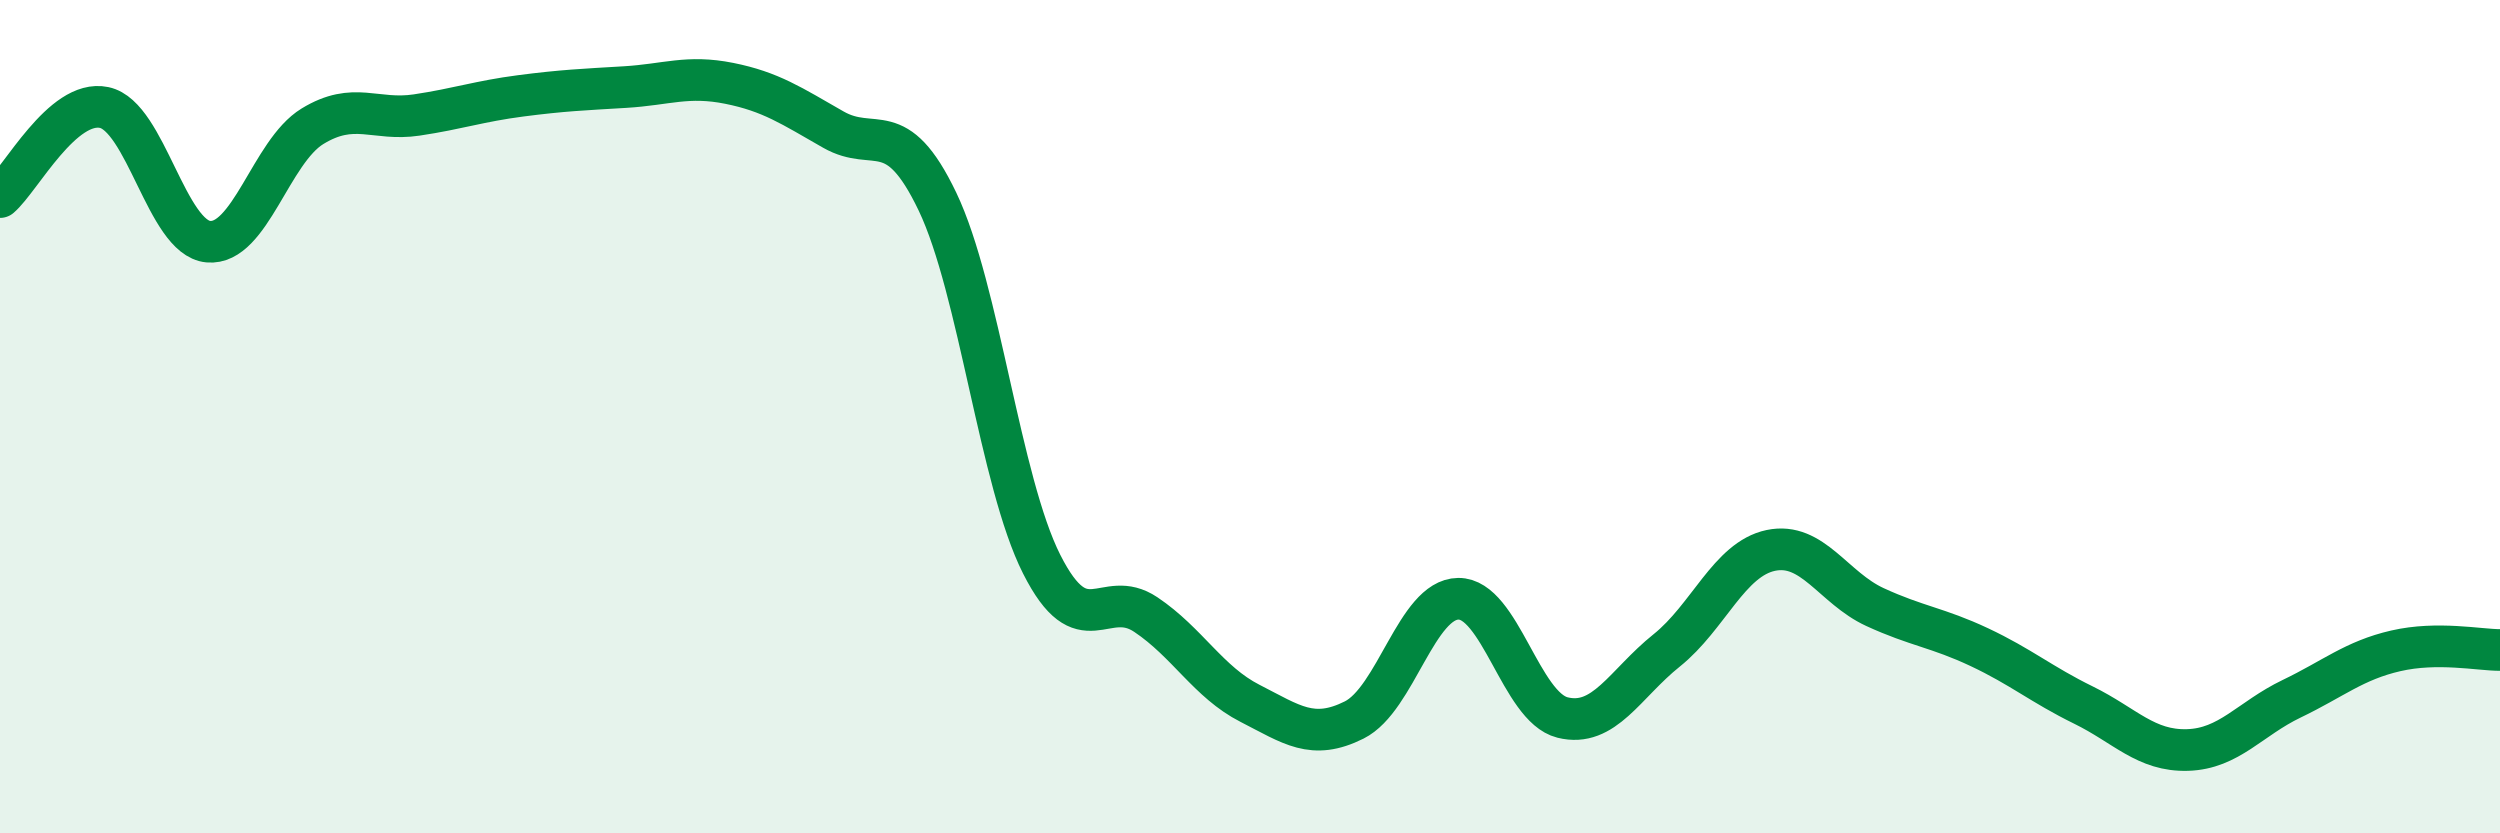
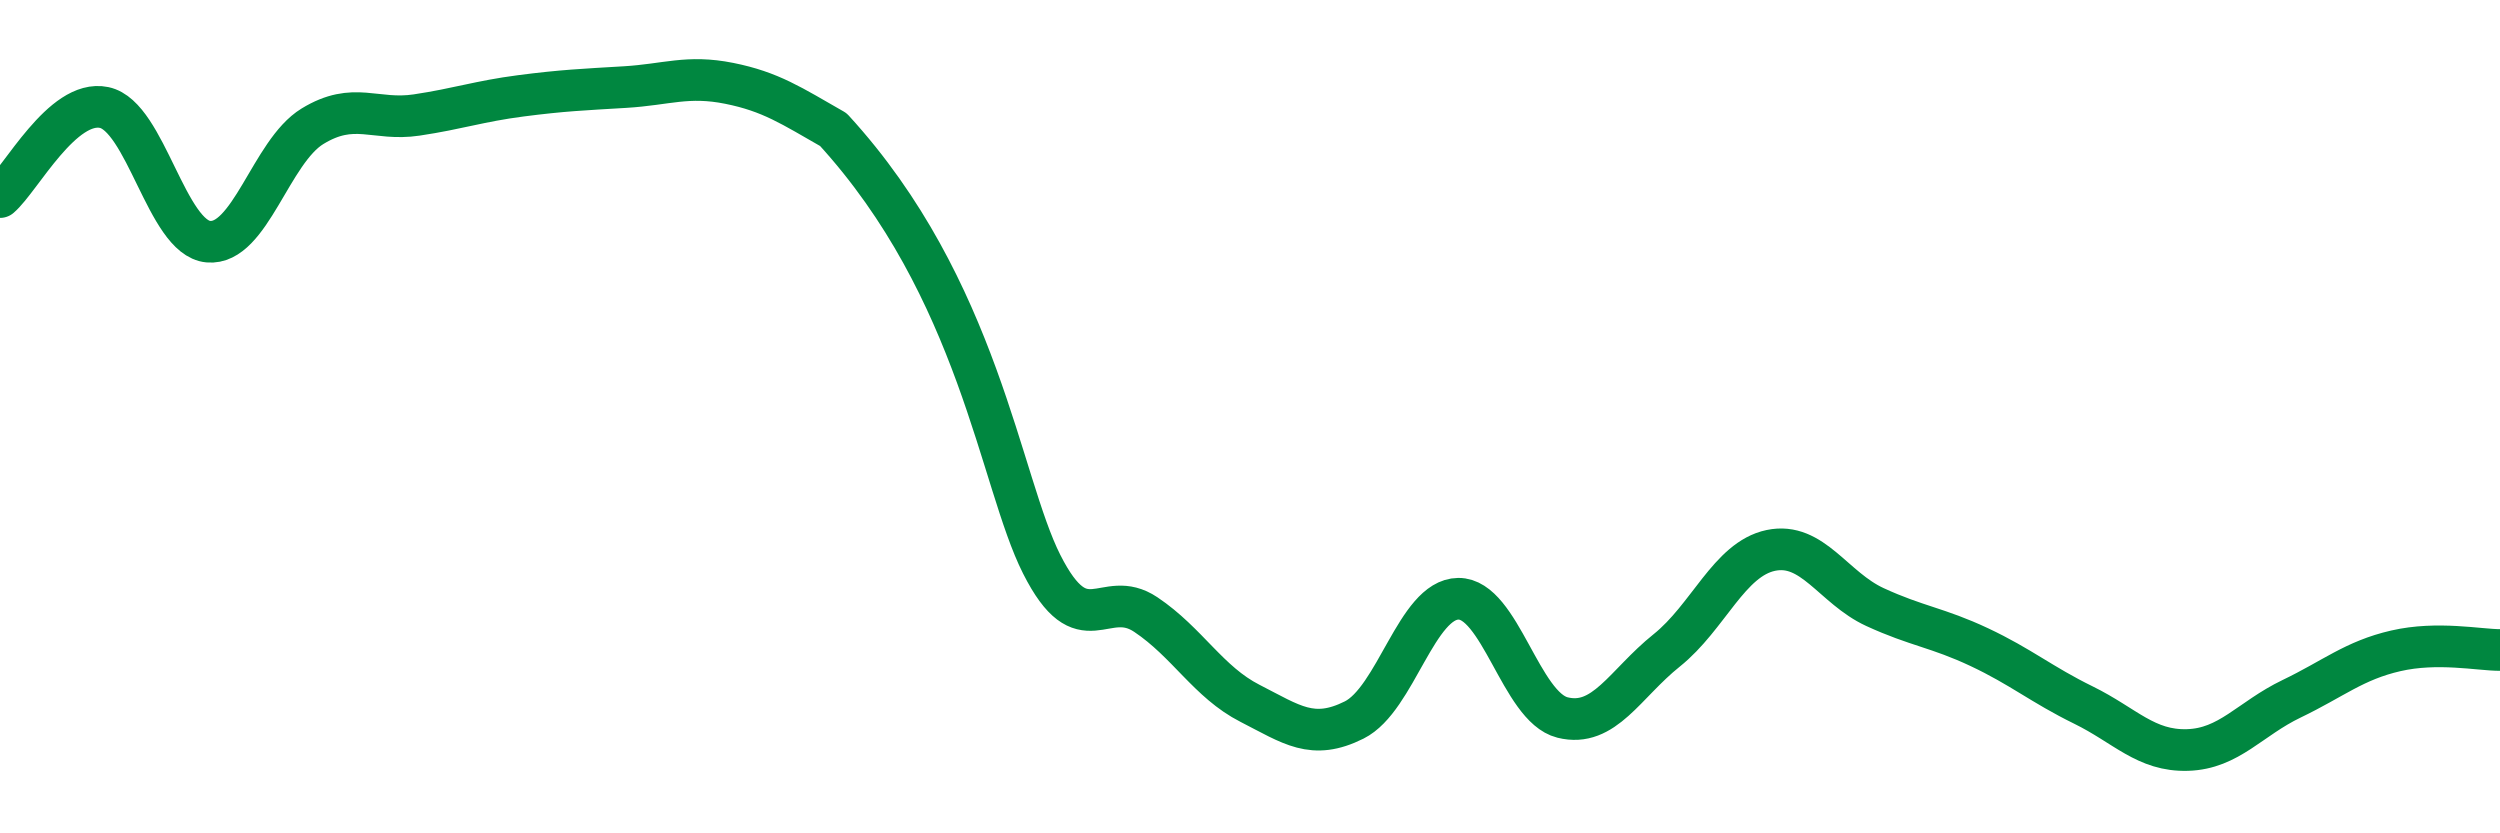
<svg xmlns="http://www.w3.org/2000/svg" width="60" height="20" viewBox="0 0 60 20">
-   <path d="M 0,4.73 C 0.5,4.3 1.5,2.37 2.5,2.58 C 3.5,2.79 4,5.71 5,5.8 C 6,5.89 6.5,3.64 7.5,3.03 C 8.5,2.42 9,2.91 10,2.76 C 11,2.61 11.5,2.43 12.5,2.3 C 13.5,2.17 14,2.15 15,2.09 C 16,2.03 16.5,1.8 17.5,2 C 18.5,2.2 19,2.54 20,3.11 C 21,3.68 21.5,2.75 22.5,4.84 C 23.5,6.93 24,11.56 25,13.54 C 26,15.52 26.5,14.08 27.5,14.75 C 28.5,15.42 29,16.37 30,16.88 C 31,17.39 31.5,17.78 32.5,17.28 C 33.5,16.78 34,14.38 35,14.37 C 36,14.36 36.5,16.97 37.5,17.22 C 38.5,17.47 39,16.41 40,15.61 C 41,14.81 41.5,13.42 42.5,13.21 C 43.5,13 44,14.11 45,14.57 C 46,15.03 46.5,15.06 47.5,15.53 C 48.5,16 49,16.43 50,16.92 C 51,17.41 51.5,18.03 52.5,18 C 53.5,17.97 54,17.25 55,16.77 C 56,16.29 56.5,15.85 57.5,15.62 C 58.5,15.39 59.5,15.6 60,15.6L60 20L0 20Z" fill="#008740" opacity="0.1" stroke-linecap="round" stroke-linejoin="round" />
-   <path d="M 0,4.73 C 0.5,4.3 1.5,2.37 2.5,2.58 C 3.5,2.79 4,5.71 5,5.8 C 6,5.89 6.5,3.64 7.5,3.03 C 8.5,2.42 9,2.91 10,2.76 C 11,2.61 11.5,2.43 12.5,2.3 C 13.5,2.17 14,2.15 15,2.09 C 16,2.03 16.5,1.8 17.5,2 C 18.5,2.2 19,2.54 20,3.11 C 21,3.68 21.5,2.75 22.5,4.84 C 23.5,6.93 24,11.56 25,13.54 C 26,15.52 26.5,14.08 27.5,14.75 C 28.5,15.42 29,16.37 30,16.88 C 31,17.39 31.5,17.78 32.5,17.28 C 33.5,16.78 34,14.38 35,14.37 C 36,14.36 36.5,16.97 37.5,17.22 C 38.5,17.47 39,16.41 40,15.61 C 41,14.81 41.5,13.42 42.5,13.21 C 43.5,13 44,14.11 45,14.57 C 46,15.03 46.5,15.06 47.5,15.53 C 48.5,16 49,16.43 50,16.92 C 51,17.41 51.5,18.03 52.5,18 C 53.5,17.97 54,17.25 55,16.77 C 56,16.29 56.5,15.85 57.5,15.62 C 58.5,15.39 59.5,15.6 60,15.6" stroke="#008740" stroke-width="1" fill="none" stroke-linecap="round" stroke-linejoin="round" />
+   <path d="M 0,4.73 C 0.5,4.3 1.5,2.37 2.5,2.58 C 3.5,2.79 4,5.71 5,5.8 C 6,5.89 6.5,3.64 7.5,3.03 C 8.5,2.42 9,2.91 10,2.76 C 11,2.61 11.5,2.43 12.5,2.3 C 13.5,2.17 14,2.15 15,2.09 C 16,2.03 16.5,1.8 17.5,2 C 18.5,2.2 19,2.54 20,3.11 C 23.5,6.93 24,11.56 25,13.54 C 26,15.52 26.5,14.08 27.5,14.75 C 28.5,15.42 29,16.37 30,16.88 C 31,17.39 31.5,17.78 32.5,17.28 C 33.5,16.78 34,14.38 35,14.37 C 36,14.36 36.5,16.97 37.5,17.22 C 38.5,17.47 39,16.41 40,15.61 C 41,14.81 41.5,13.42 42.5,13.21 C 43.5,13 44,14.11 45,14.57 C 46,15.03 46.5,15.06 47.5,15.53 C 48.5,16 49,16.43 50,16.92 C 51,17.41 51.5,18.03 52.5,18 C 53.5,17.97 54,17.25 55,16.77 C 56,16.29 56.5,15.85 57.5,15.62 C 58.5,15.39 59.5,15.6 60,15.6" stroke="#008740" stroke-width="1" fill="none" stroke-linecap="round" stroke-linejoin="round" />
</svg>